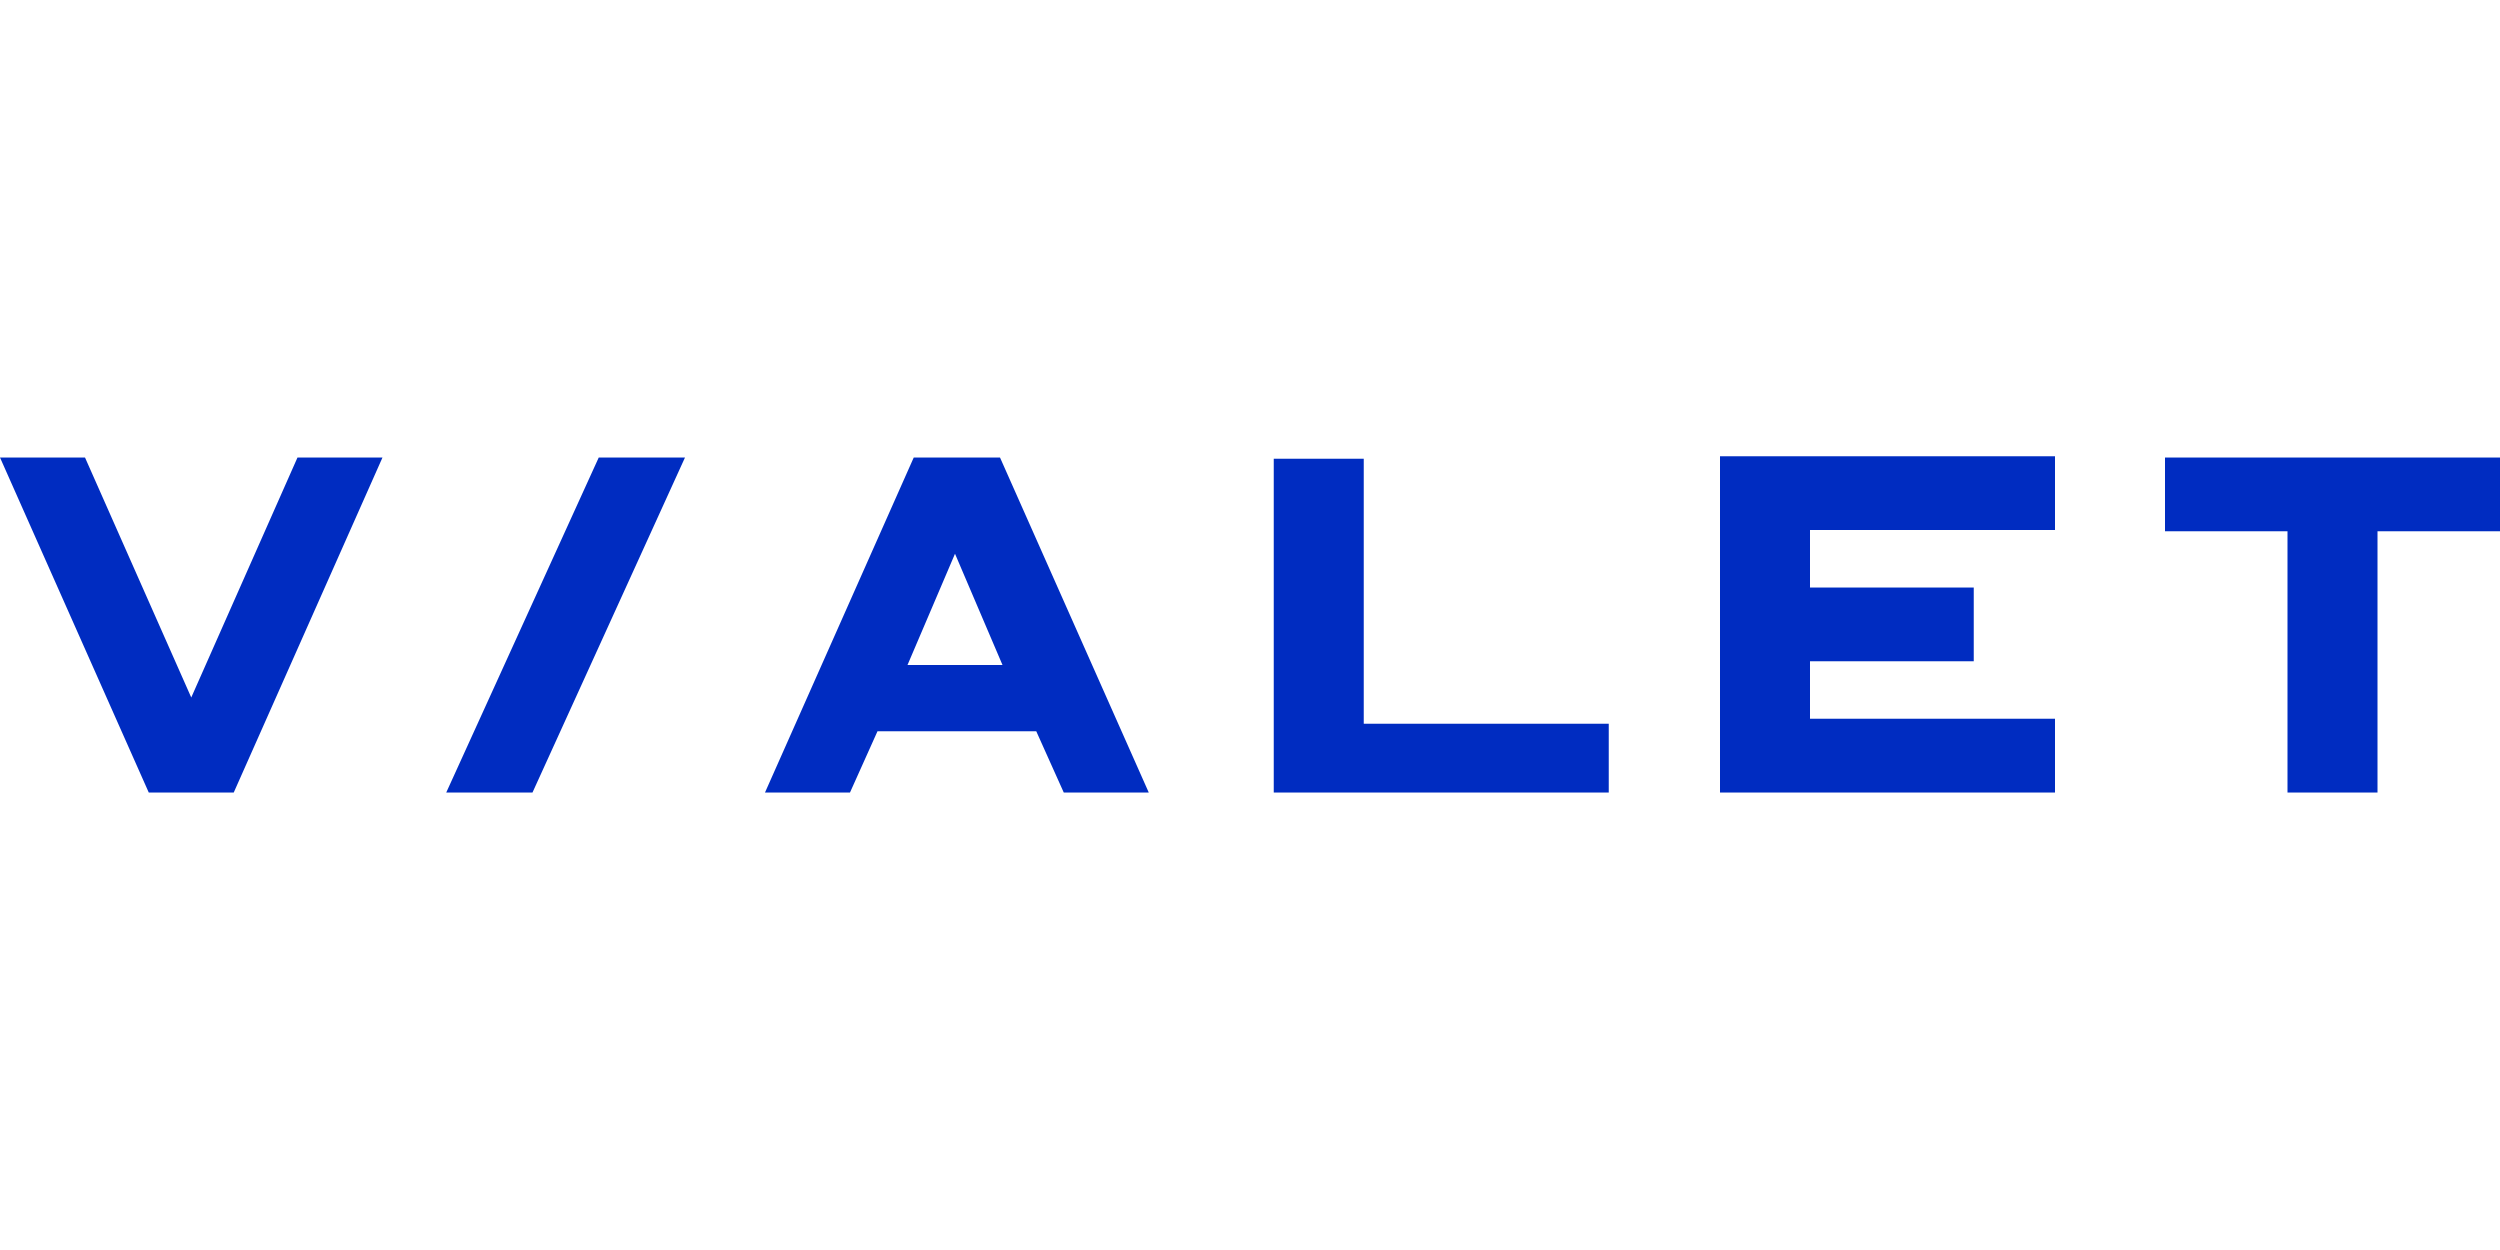
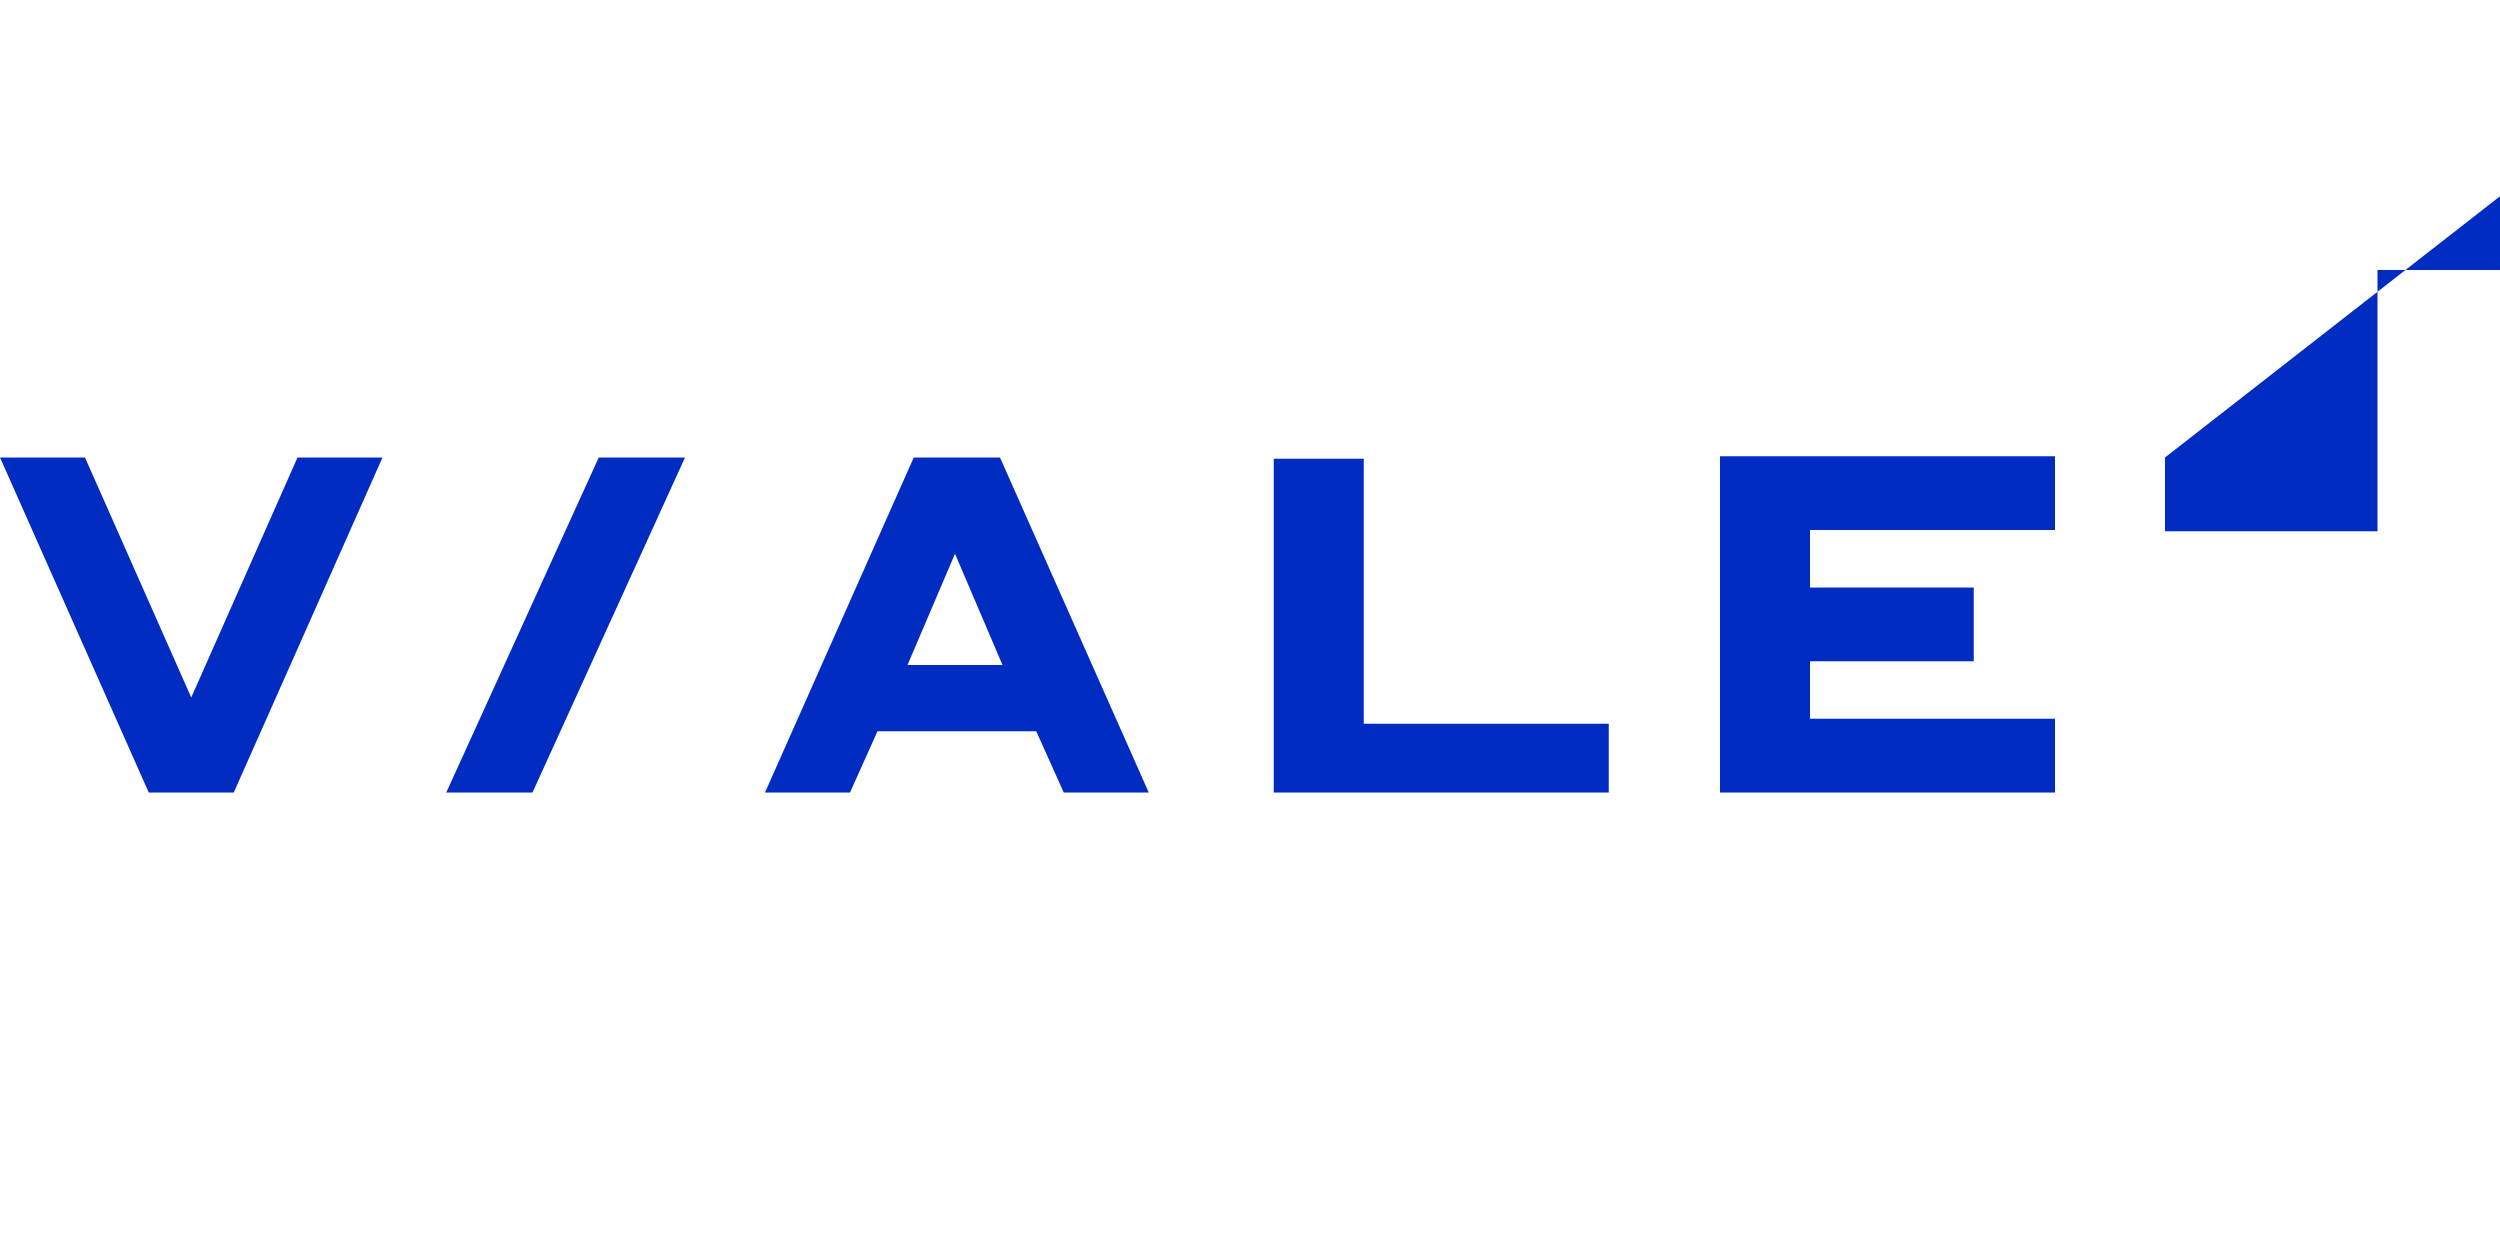
<svg xmlns="http://www.w3.org/2000/svg" width="200px" height="100px" enable-background="new 0 0 200 100" viewBox="0 0 200 100">
-   <path clip-rule="evenodd" d="m563.2 222.6v5.9h9.8v20.9h7.2v-20.9h9.8v-5.9zm-35.6 0v26.8h26.8v-5.9h-19.6v-4.6h13.1v-5.9h-13.1v-4.6h19.6v-5.9h-26.8zm-35.7 0v26.8h26.8v-5.5h-19.6v-21.2h-7.2zm-28.8 0-11.9 26.8h6.8l2.2-4.9h12.7l2.2 4.9h6.8l-11.9-26.8zm3.3 7.7 3.8 8.9h-7.6zm-28.5-7.7-12.2 26.8h6.9l12.2-26.8zm-24.1 0-8.5 19.2-8.5-19.2h-6.8l11.9 26.8h6.8l11.9-26.8z" fill="#002cc1" fill-rule="evenodd" transform="translate(-390 -186)" />
+   <path clip-rule="evenodd" d="m563.2 222.6v5.9h9.8h7.2v-20.9h9.8v-5.9zm-35.6 0v26.8h26.8v-5.9h-19.6v-4.6h13.1v-5.9h-13.1v-4.6h19.6v-5.9h-26.8zm-35.7 0v26.8h26.8v-5.5h-19.6v-21.2h-7.2zm-28.8 0-11.9 26.8h6.8l2.2-4.9h12.7l2.2 4.9h6.8l-11.9-26.8zm3.3 7.7 3.8 8.9h-7.6zm-28.5-7.7-12.2 26.8h6.9l12.2-26.8zm-24.1 0-8.5 19.2-8.5-19.2h-6.8l11.9 26.8h6.8l11.9-26.8z" fill="#002cc1" fill-rule="evenodd" transform="translate(-390 -186)" />
</svg>